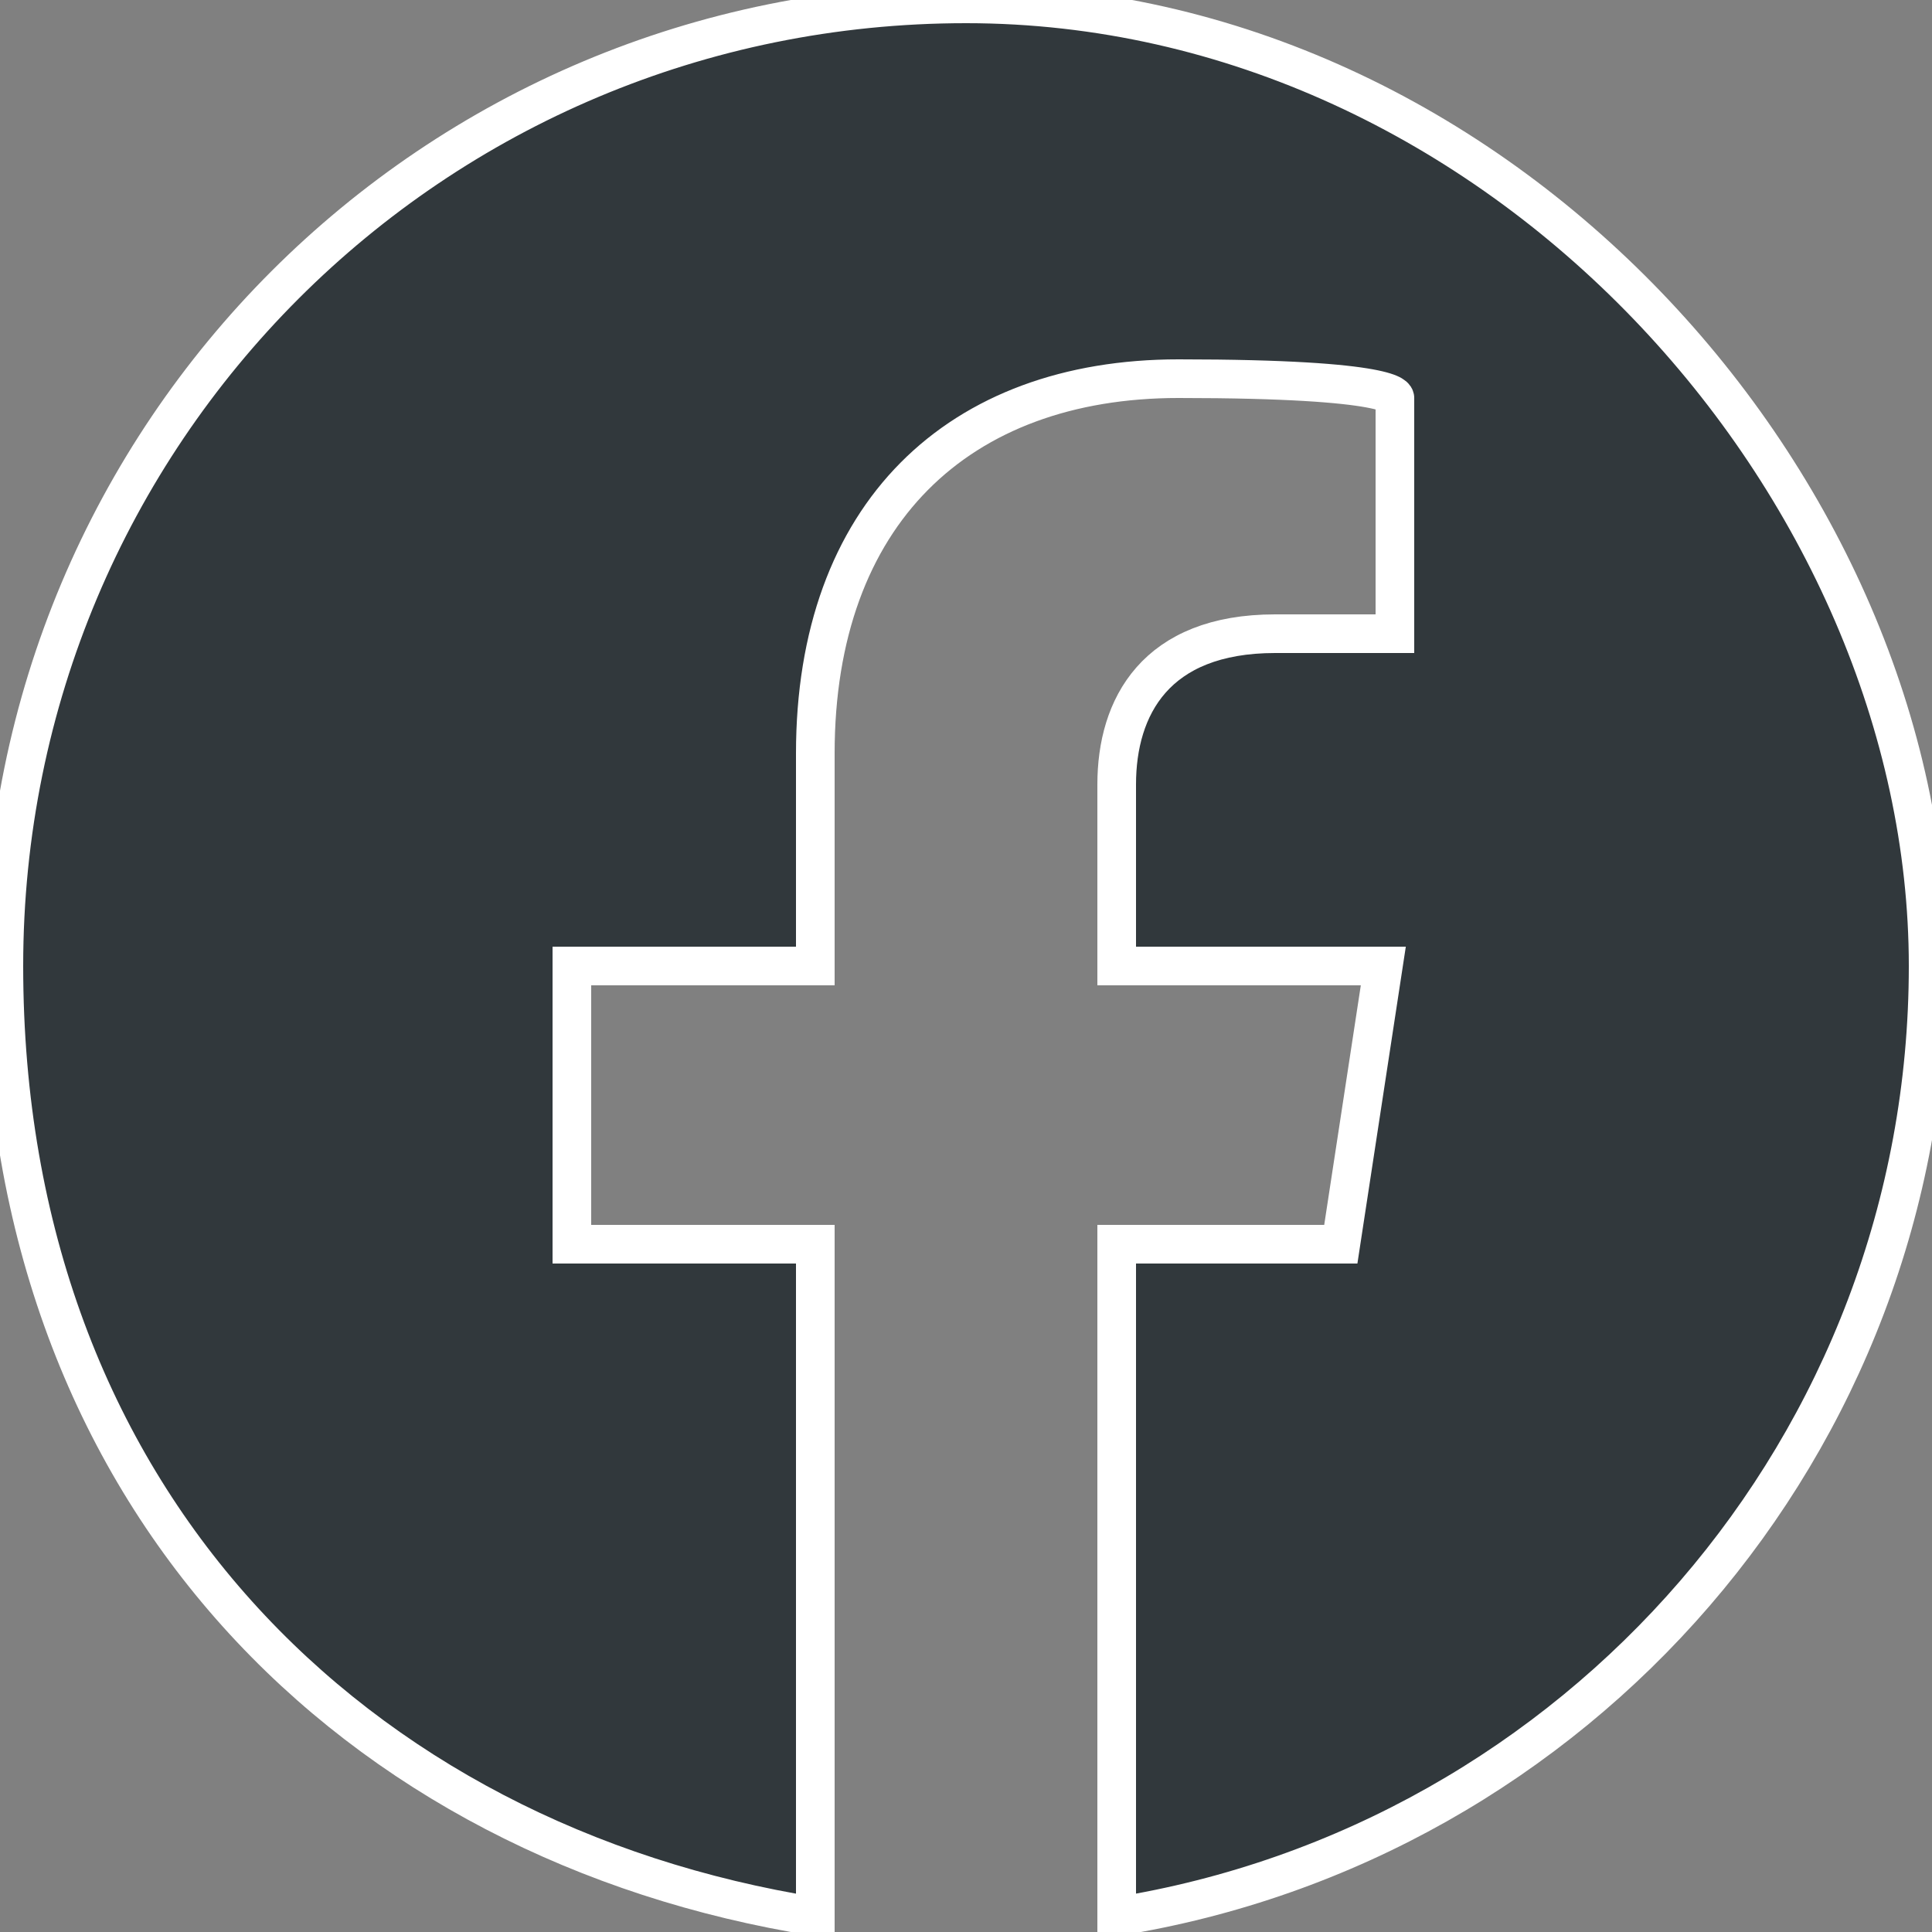
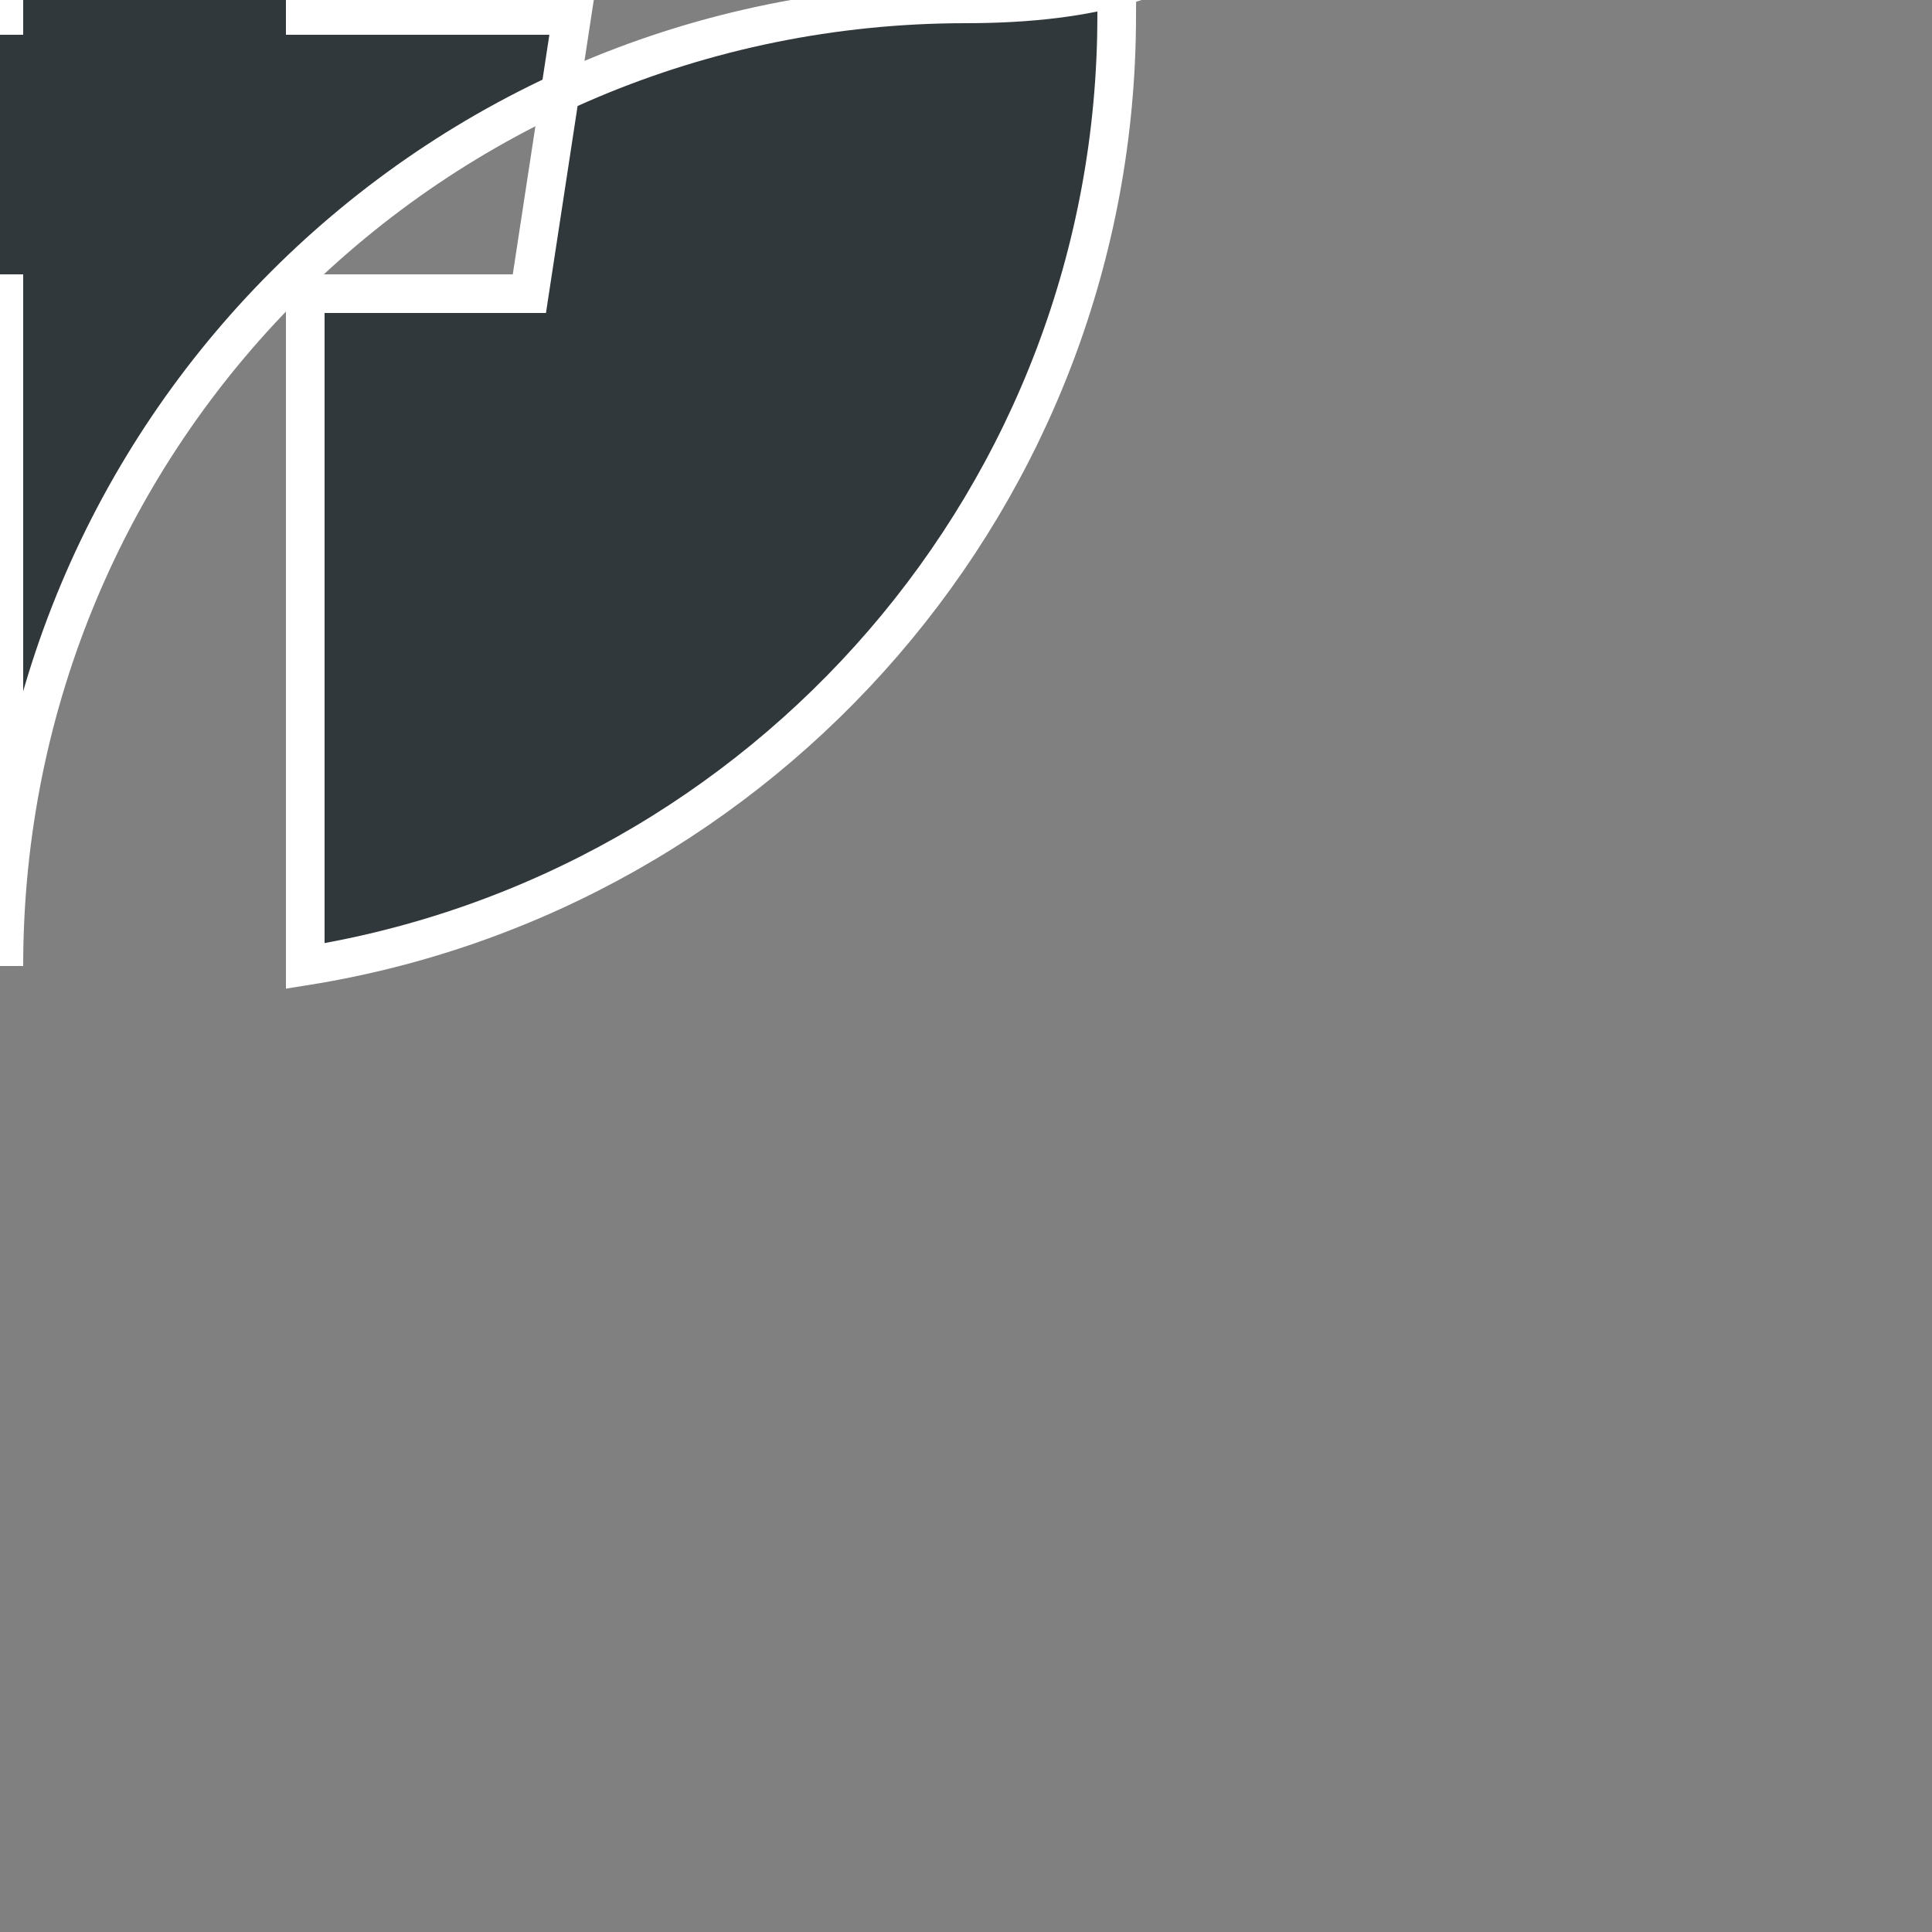
<svg xmlns="http://www.w3.org/2000/svg" id="Layer_1" version="1.1" viewBox="0 0 50 50">
  <rect x="0" y="0" width="50" height="50" fill="#808080" stroke="none" />
  <defs>
    <style>
      .st0 {
        fill: #31383c;
        stroke: #fff;
        stroke-miterlimit: 10;
      }
    </style>
  </defs>
-   <path class="st0" d="M25,.1C11.2.1.1,11.2.1,25s9.1,22.7,21,24.6v-17.4h-6.3v-7.2h6.3v-5.5c0-6.2,3.7-9.7,9.4-9.7s5.6.5,5.6.5v6.1h-3.1c-3.1,0-4.1,1.9-4.1,3.9v4.7h6.9l-1.1,7.2h-5.8v17.4c11.9-1.9,21-12.2,21-24.6S38.8.1,25,.1Z" />
+   <path class="st0" d="M25,.1C11.2.1.1,11.2.1,25v-17.4h-6.3v-7.2h6.3v-5.5c0-6.2,3.7-9.7,9.4-9.7s5.6.5,5.6.5v6.1h-3.1c-3.1,0-4.1,1.9-4.1,3.9v4.7h6.9l-1.1,7.2h-5.8v17.4c11.9-1.9,21-12.2,21-24.6S38.8.1,25,.1Z" />
</svg>